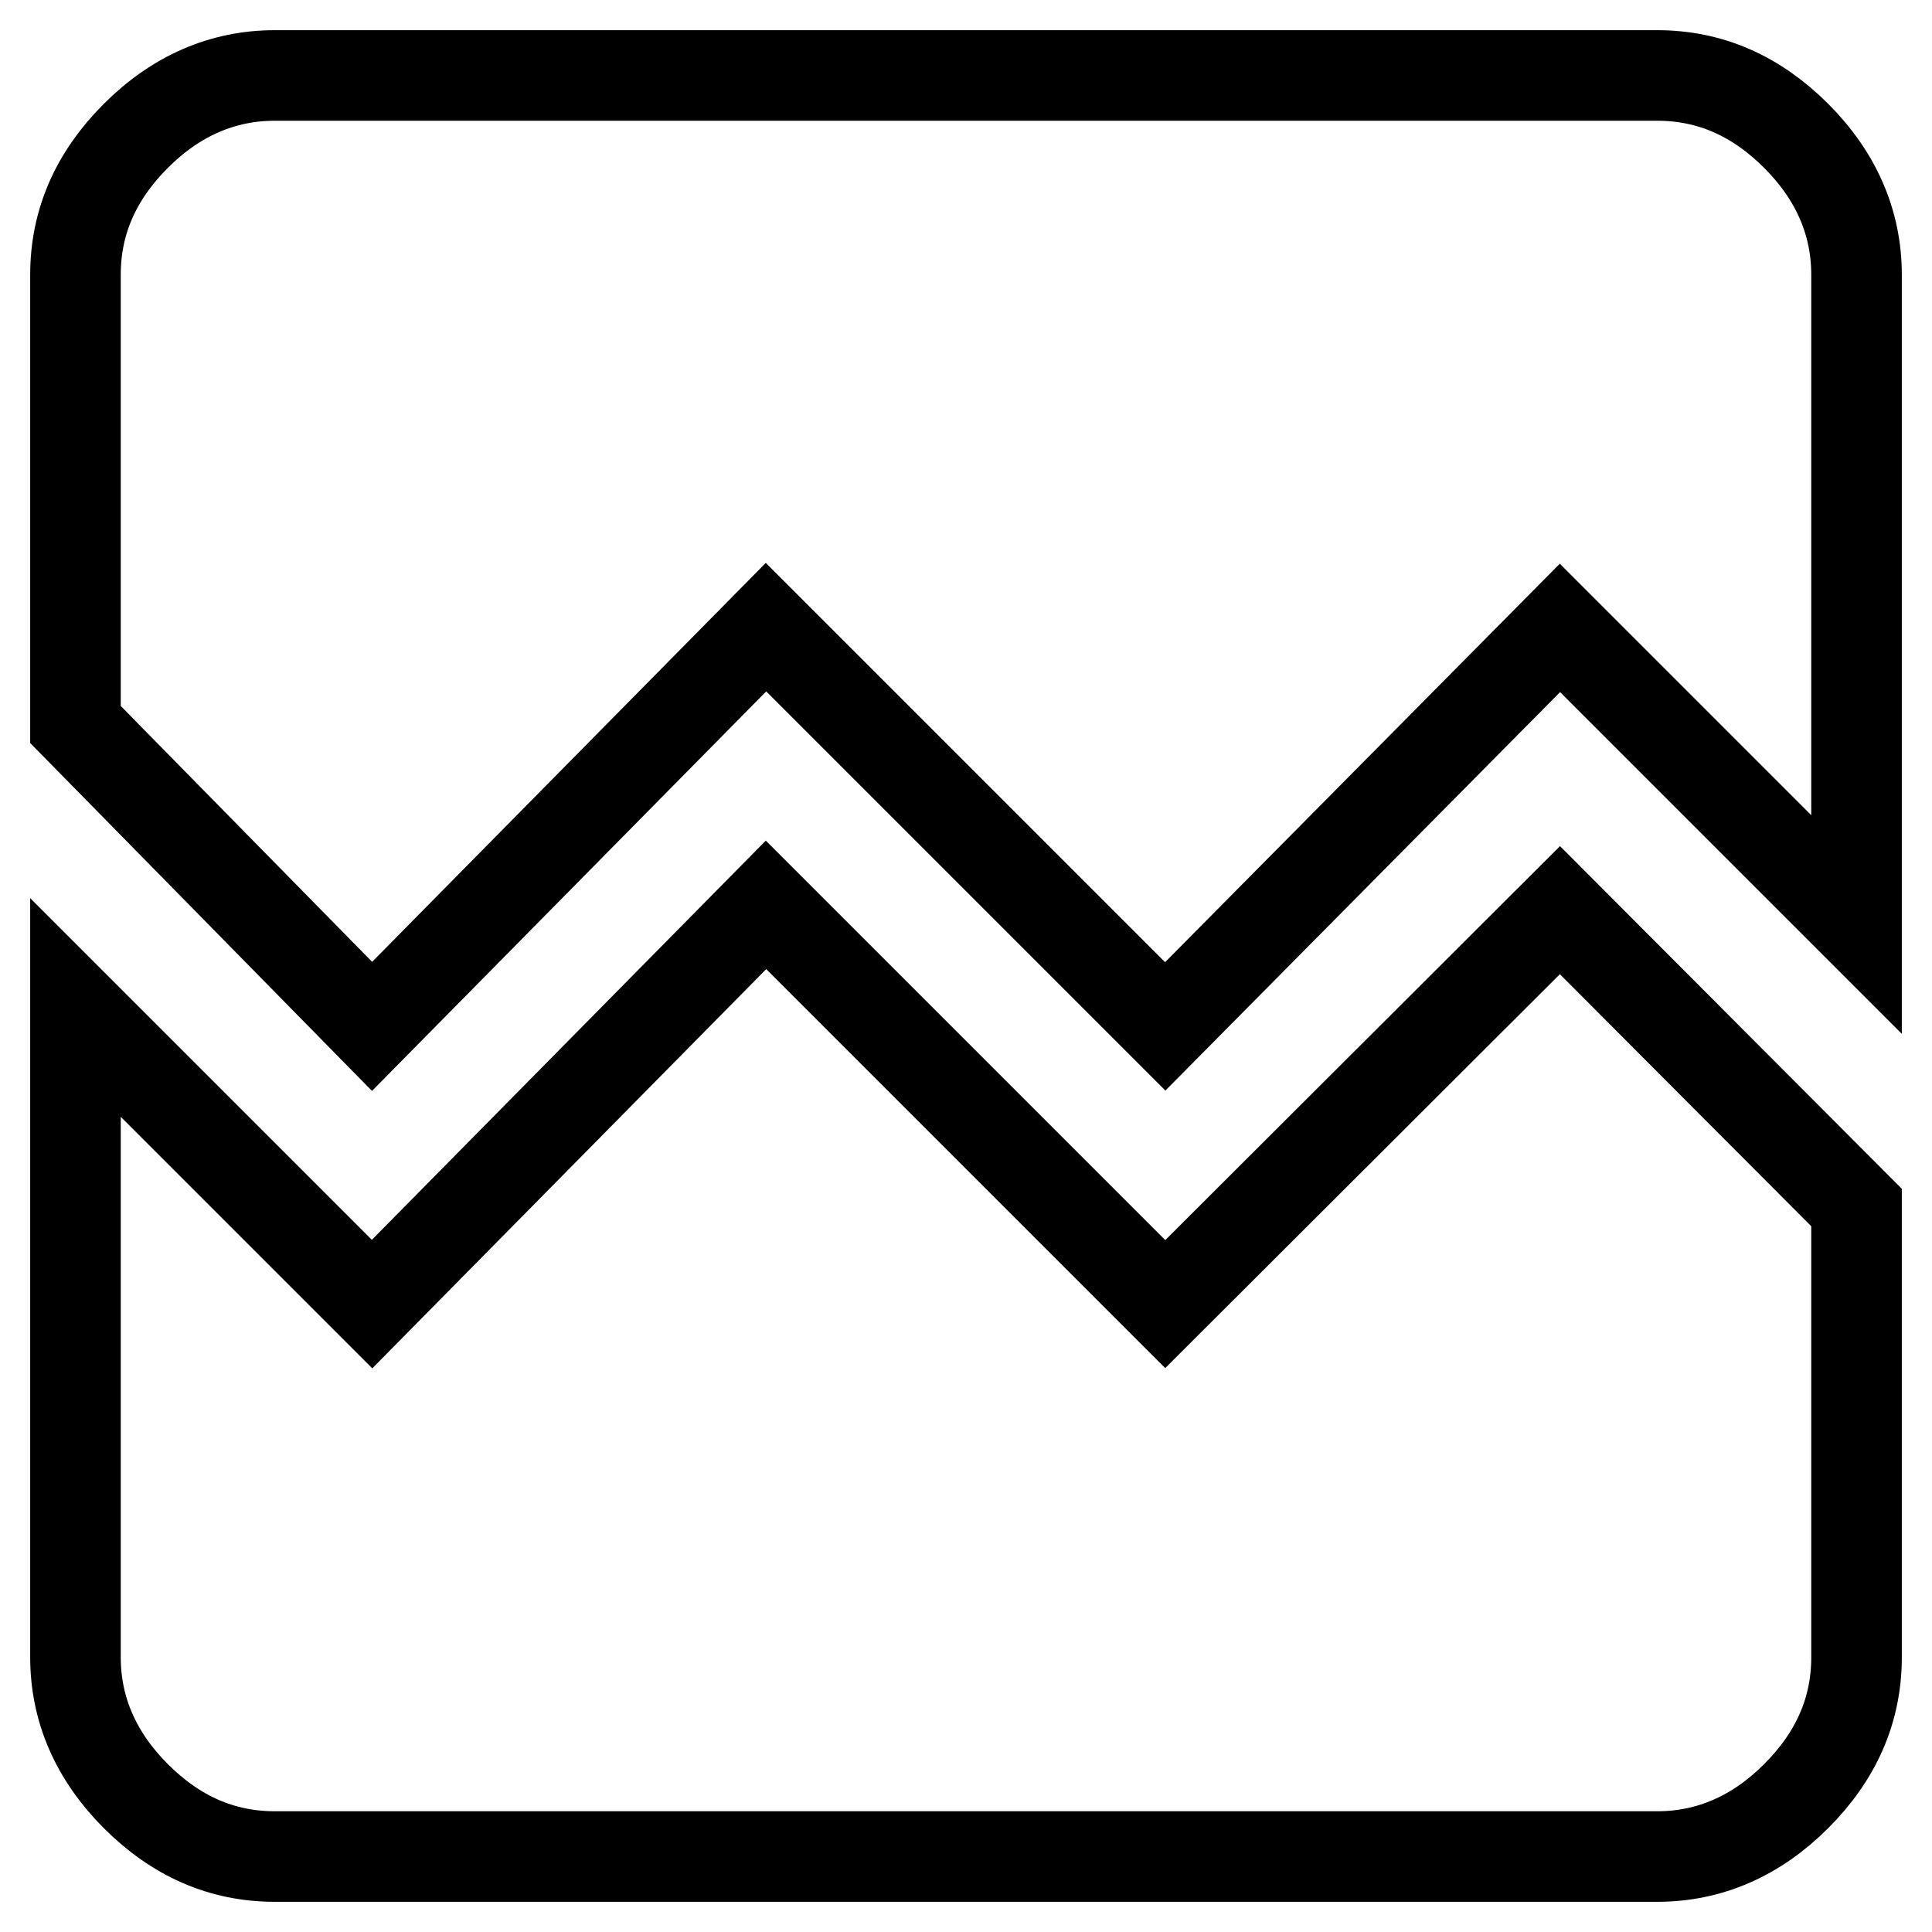
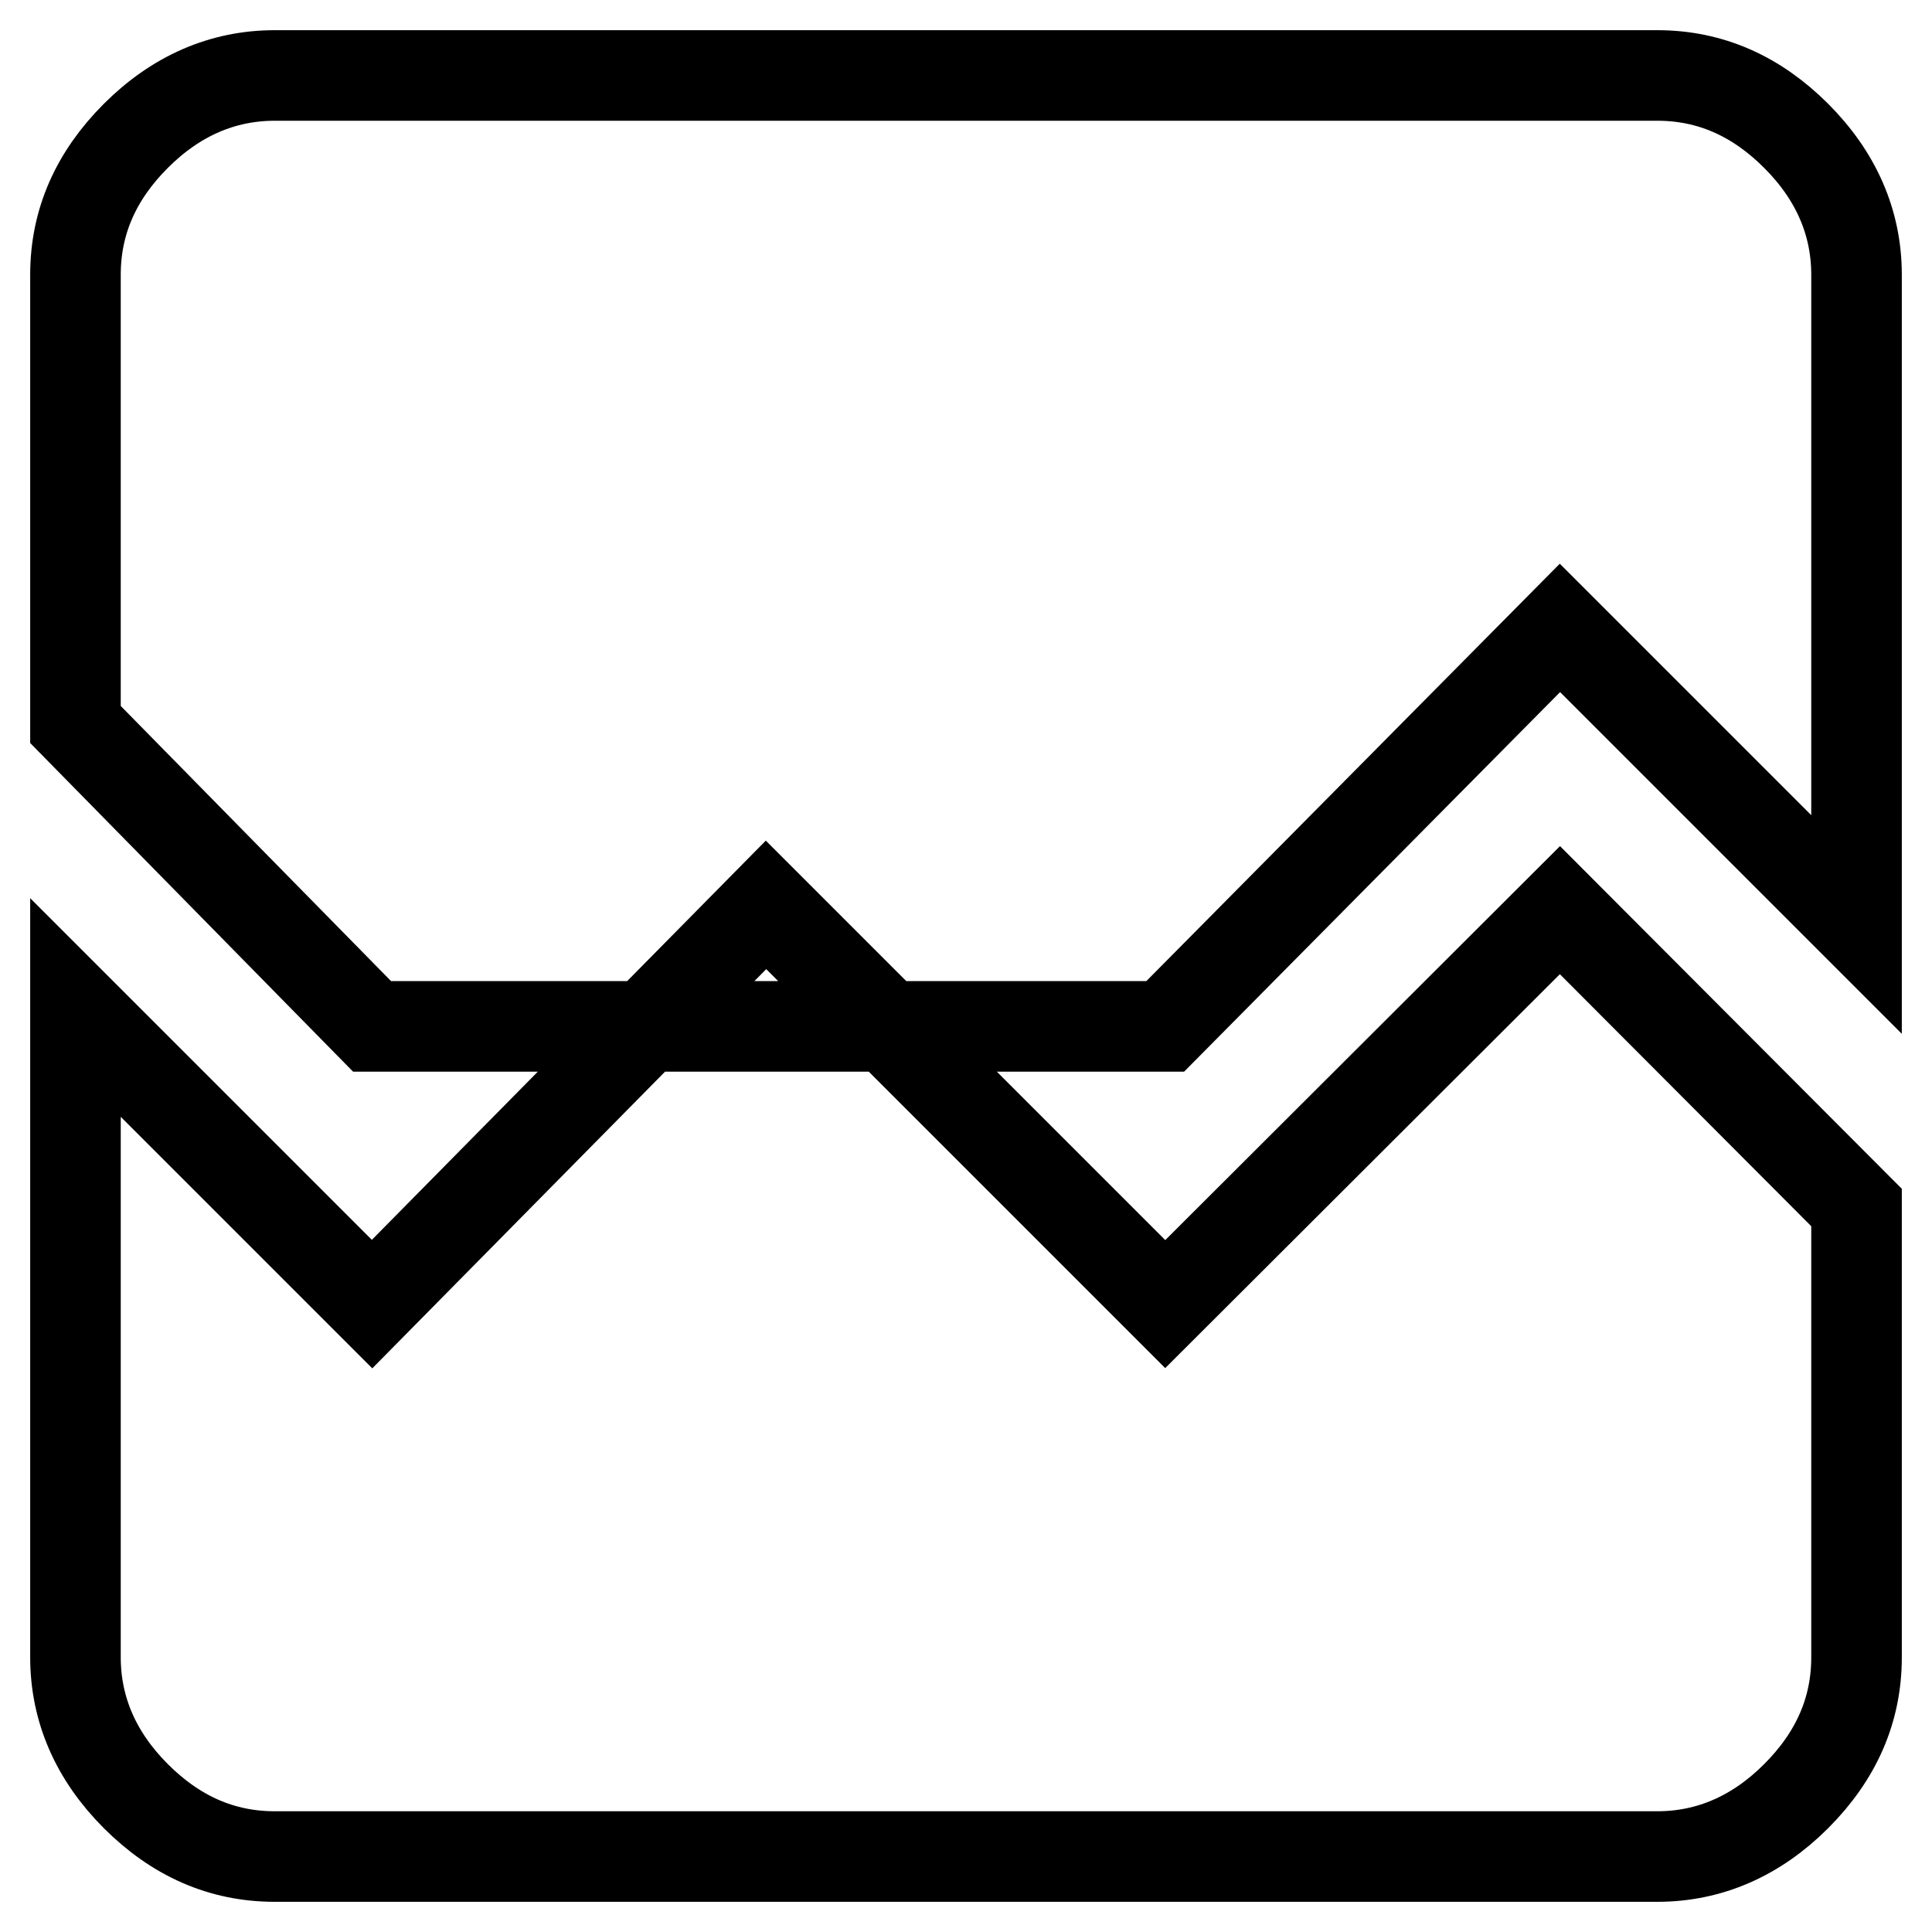
<svg xmlns="http://www.w3.org/2000/svg" version="1.1" x="0px" y="0px" viewBox="0 0 256 256" enable-background="new 0 0 256 256" xml:space="preserve">
  <g>
-     <path stroke-width="12" fill-opacity="0" stroke="#000000" d="M206.7,120.6L246,160v59.6c0,7-2.7,13.1-8,18.4c-5.3,5.3-11.5,8-18.4,8H36.4c-7,0-13.1-2.7-18.4-8 c-5.3-5.3-8-11.5-8-18.4v-86.1l39.3,39.3l52.2-52.9l52.9,52.9L206.7,120.6z M246,36.4v86.1l-39.3-39.3L154.4,136l-52.9-52.9 L49.3,136L10,96V36.4c0-7,2.7-13.1,8-18.4c5.3-5.3,11.5-8,18.4-8h183.2c7,0,13.1,2.7,18.4,8C243.3,23.3,246,29.5,246,36.4z" />
+     <path stroke-width="12" fill-opacity="0" stroke="#000000" d="M206.7,120.6L246,160v59.6c0,7-2.7,13.1-8,18.4c-5.3,5.3-11.5,8-18.4,8H36.4c-7,0-13.1-2.7-18.4-8 c-5.3-5.3-8-11.5-8-18.4v-86.1l39.3,39.3l52.2-52.9l52.9,52.9L206.7,120.6z M246,36.4v86.1l-39.3-39.3L154.4,136L49.3,136L10,96V36.4c0-7,2.7-13.1,8-18.4c5.3-5.3,11.5-8,18.4-8h183.2c7,0,13.1,2.7,18.4,8C243.3,23.3,246,29.5,246,36.4z" />
  </g>
</svg>